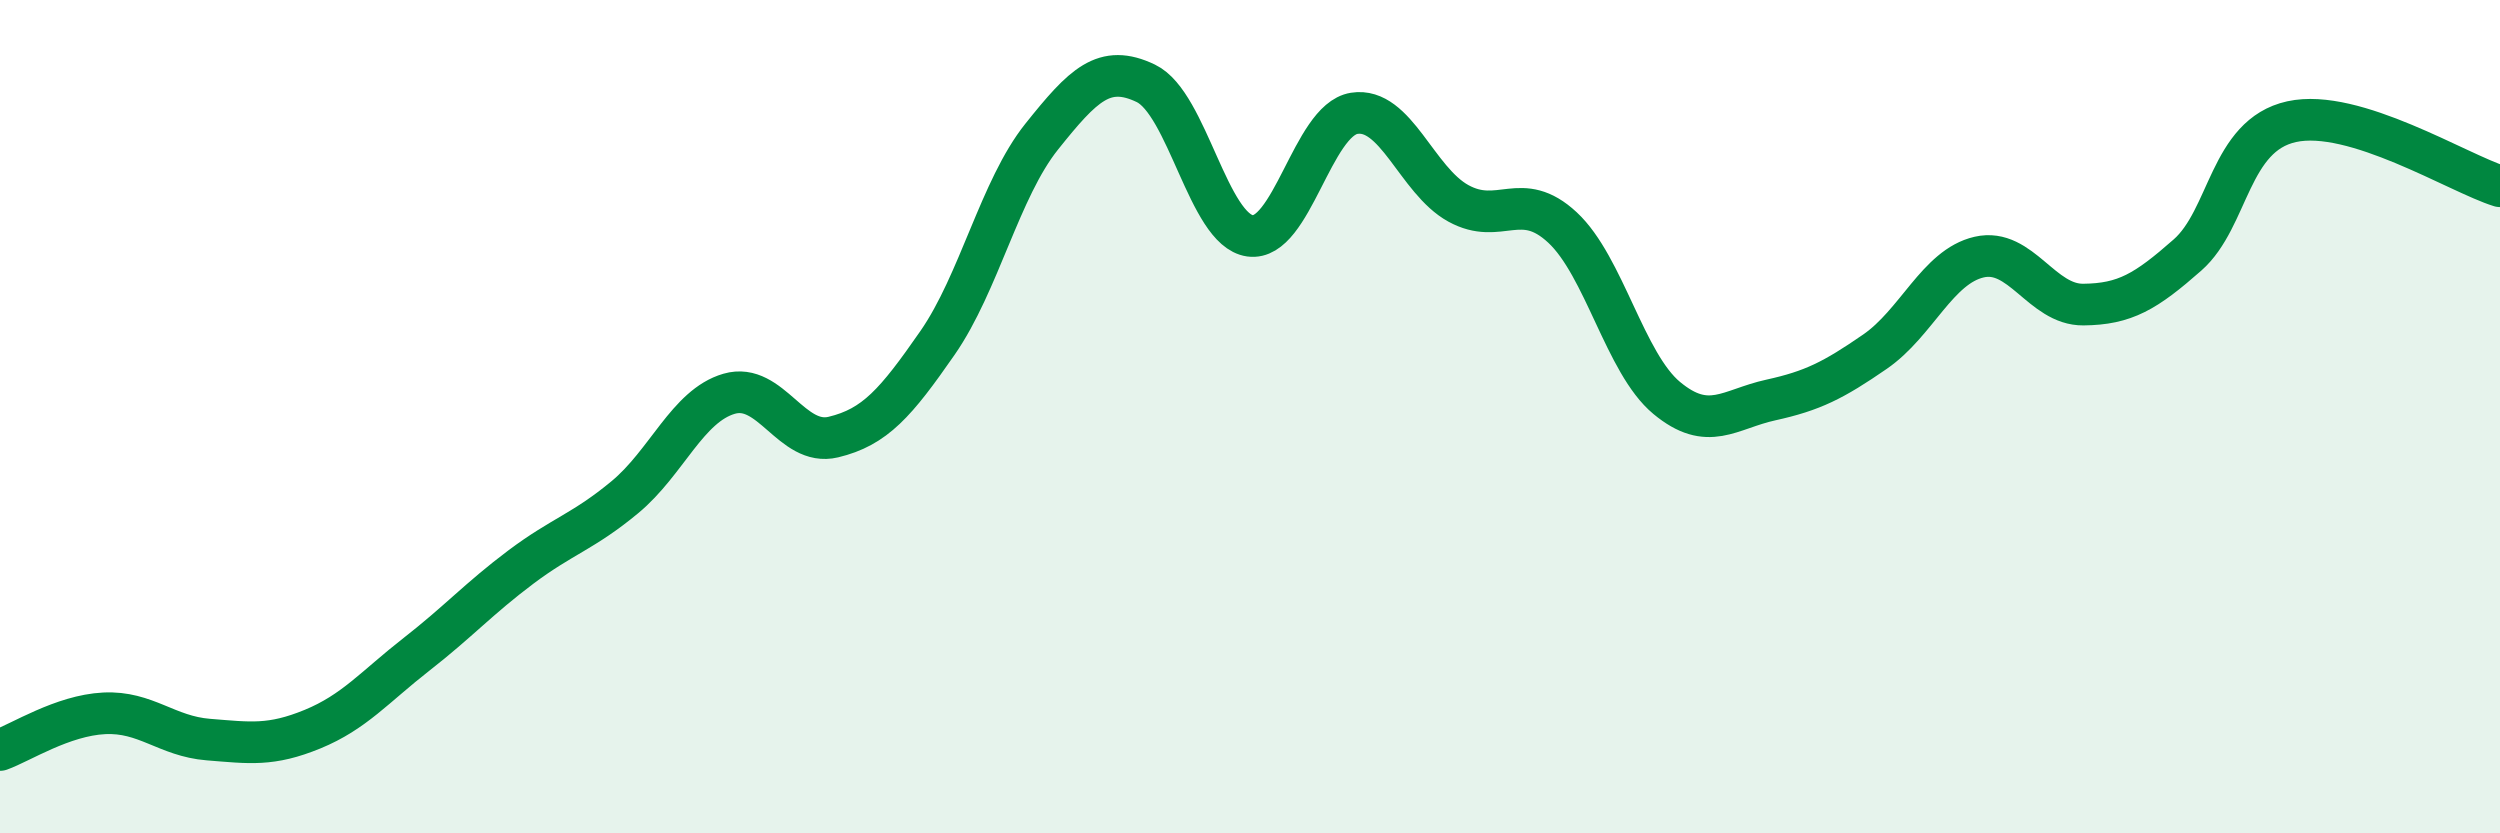
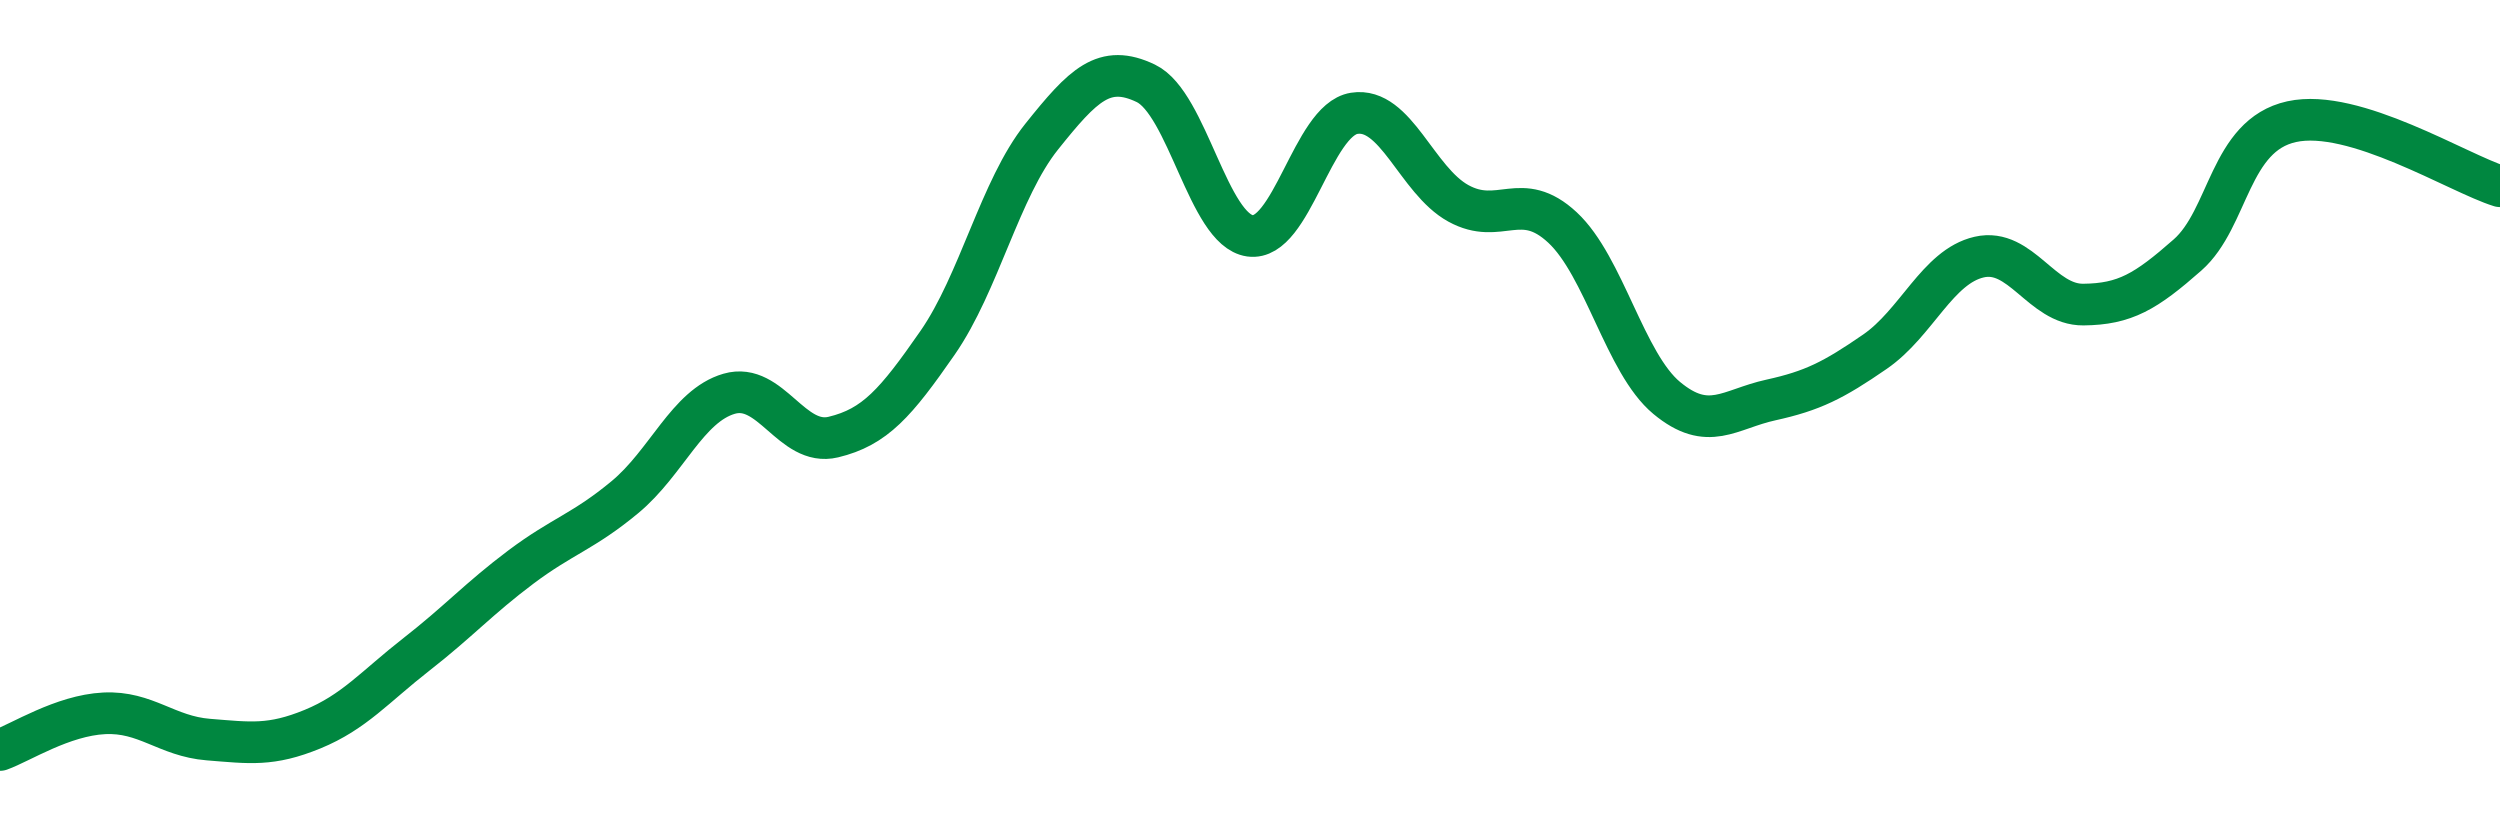
<svg xmlns="http://www.w3.org/2000/svg" width="60" height="20" viewBox="0 0 60 20">
-   <path d="M 0,18 C 0.5,17.82 1.5,17.17 2.5,17.12 C 3.5,17.07 4,17.67 5,17.75 C 6,17.83 6.5,17.91 7.5,17.5 C 8.5,17.09 9,16.48 10,15.7 C 11,14.92 11.5,14.36 12.5,13.61 C 13.5,12.86 14,12.76 15,11.93 C 16,11.1 16.5,9.74 17.5,9.45 C 18.5,9.16 19,10.73 20,10.49 C 21,10.25 21.5,9.67 22.5,8.23 C 23.5,6.79 24,4.53 25,3.28 C 26,2.03 26.5,1.52 27.5,2 C 28.5,2.48 29,5.52 30,5.66 C 31,5.8 31.5,2.88 32.5,2.72 C 33.5,2.56 34,4.33 35,4.88 C 36,5.43 36.5,4.53 37.5,5.46 C 38.5,6.39 39,8.72 40,9.55 C 41,10.38 41.5,9.82 42.5,9.6 C 43.5,9.38 44,9.13 45,8.44 C 46,7.75 46.5,6.4 47.5,6.17 C 48.5,5.94 49,7.32 50,7.31 C 51,7.3 51.5,7 52.5,6.12 C 53.5,5.24 53.5,3.25 55,2.92 C 56.5,2.59 59,4.16 60,4.47L60 20L0 20Z" fill="#008740" opacity="0.1" stroke-linecap="round" stroke-linejoin="round" />
  <path d="M 0,18 C 0.5,17.82 1.5,17.17 2.5,17.12 C 3.5,17.07 4,17.67 5,17.75 C 6,17.83 6.5,17.91 7.5,17.5 C 8.5,17.09 9,16.48 10,15.7 C 11,14.92 11.5,14.36 12.5,13.61 C 13.5,12.86 14,12.76 15,11.93 C 16,11.1 16.5,9.74 17.5,9.45 C 18.5,9.16 19,10.73 20,10.49 C 21,10.25 21.5,9.67 22.5,8.23 C 23.5,6.79 24,4.53 25,3.28 C 26,2.03 26.5,1.52 27.5,2 C 28.5,2.48 29,5.52 30,5.66 C 31,5.8 31.5,2.88 32.5,2.72 C 33.5,2.56 34,4.33 35,4.88 C 36,5.43 36.5,4.53 37.5,5.46 C 38.5,6.39 39,8.72 40,9.55 C 41,10.38 41.5,9.82 42.5,9.6 C 43.5,9.38 44,9.13 45,8.44 C 46,7.75 46.5,6.4 47.5,6.17 C 48.5,5.94 49,7.32 50,7.31 C 51,7.3 51.5,7 52.5,6.12 C 53.5,5.24 53.5,3.25 55,2.92 C 56.5,2.59 59,4.16 60,4.47" stroke="#008740" stroke-width="1" fill="none" stroke-linecap="round" stroke-linejoin="round" />
</svg>